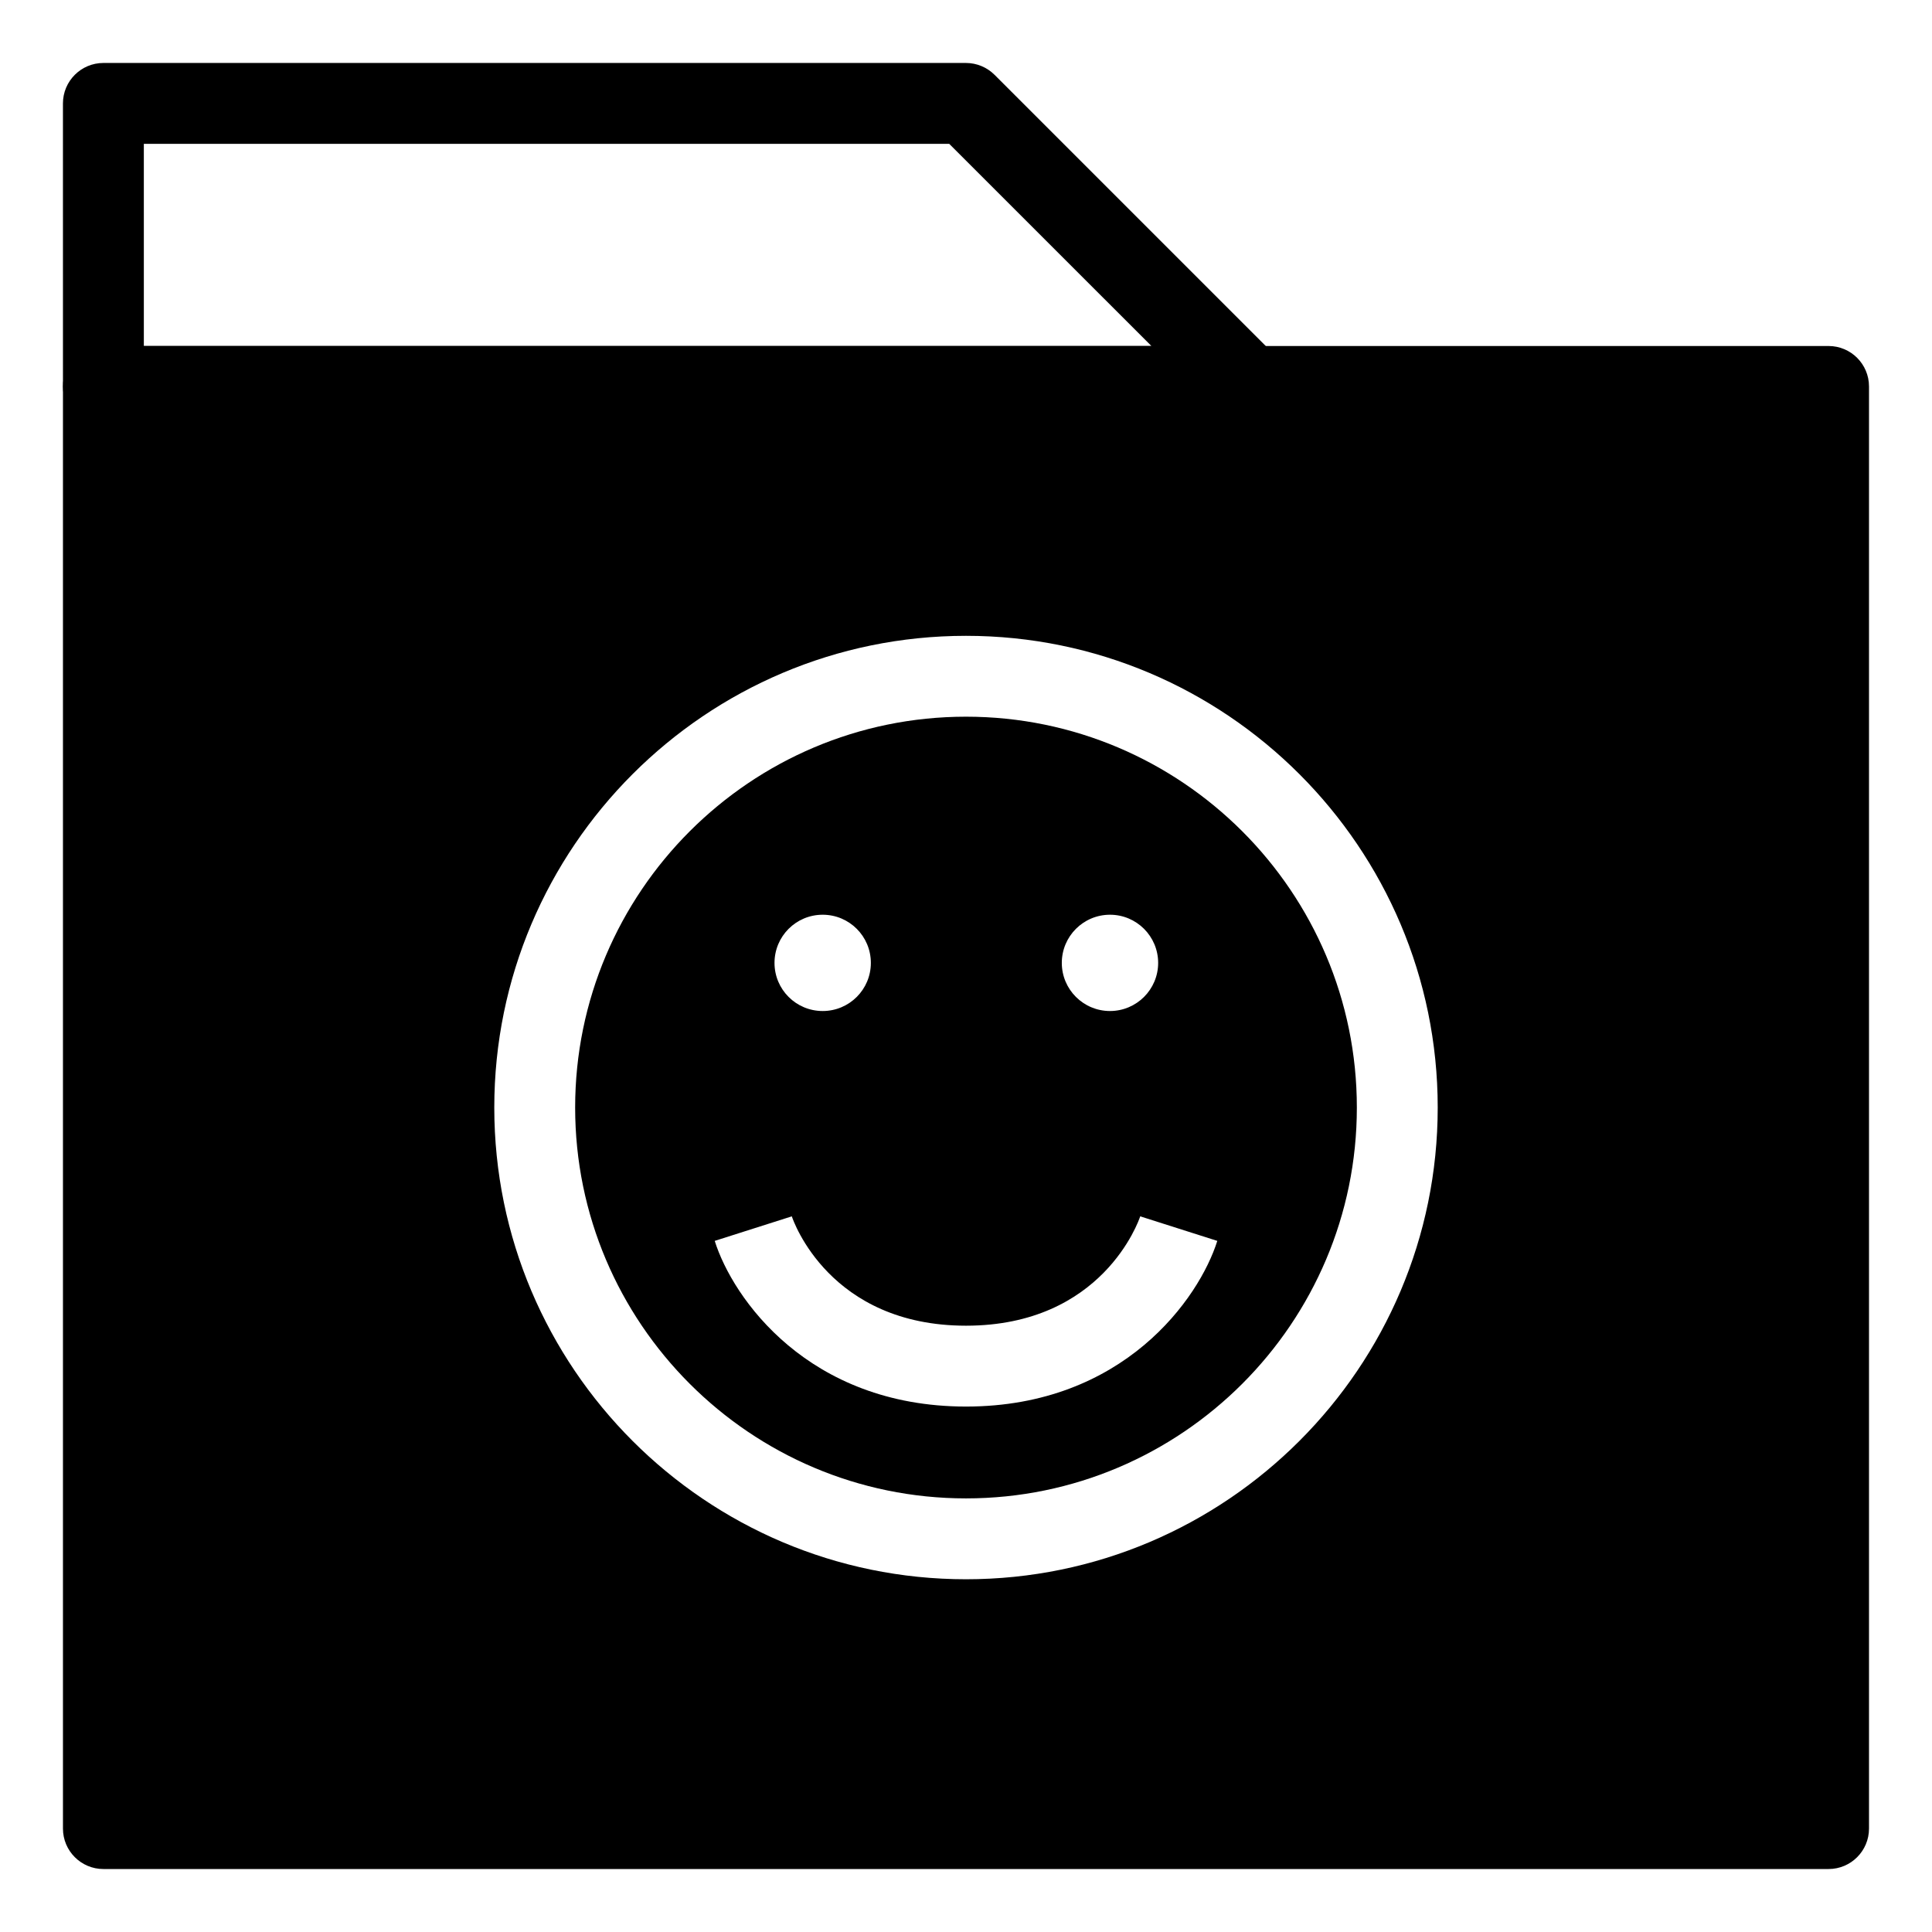
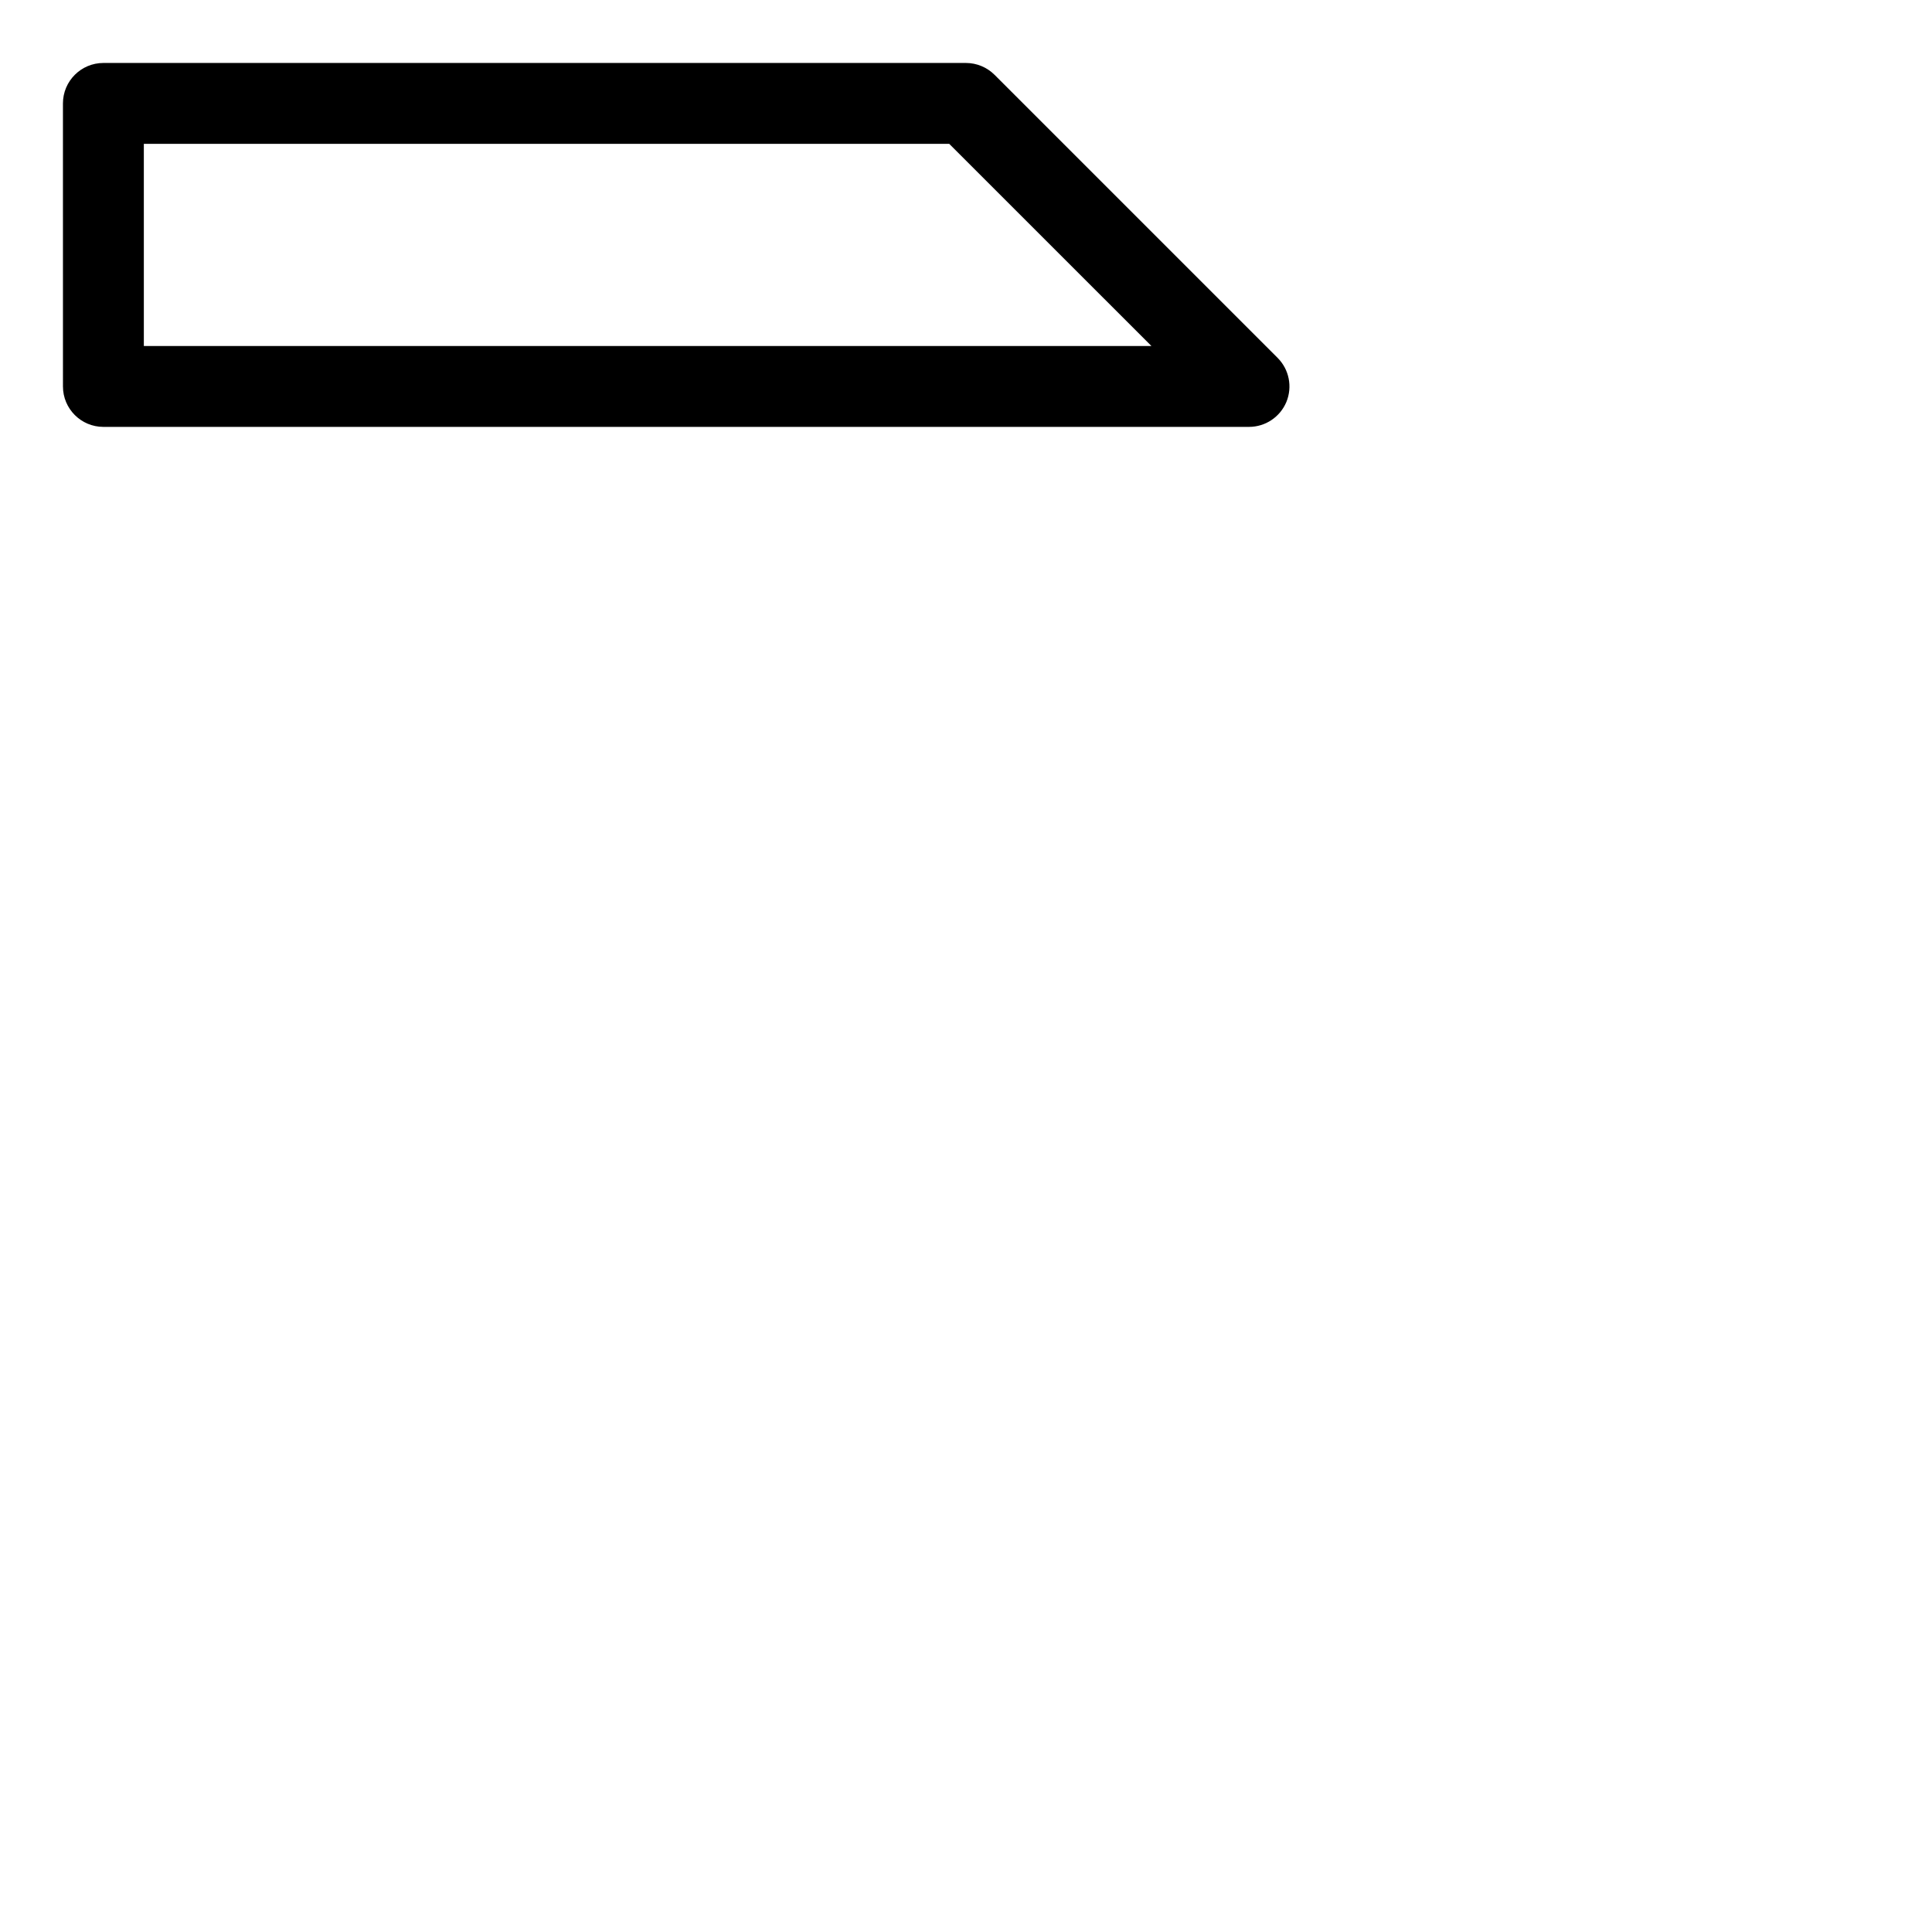
<svg xmlns="http://www.w3.org/2000/svg" fill="#000000" width="800px" height="800px" version="1.1" viewBox="144 144 512 512">
  <g>
-     <path d="m475 257.13h-303.6c-5.914 0-10.715-4.797-10.715-10.715l-0.004-75.008c0-5.914 4.805-10.719 10.719-10.719h228.59c2.84 0 5.562 1.133 7.578 3.141l75.008 75.008c3.066 3.066 3.977 7.672 2.332 11.68-1.672 4.004-5.574 6.613-9.914 6.613zm-292.88-21.434h267.02l-53.582-53.574h-213.44z" />
-     <path d="m400 333.93c-57.121 0-103.58 46.461-103.58 103.58 0 57.121 46.461 103.58 103.58 103.58s103.58-46.461 103.58-103.58c0-57.121-46.461-103.58-103.58-103.58zm38.156 52.484c7.043 0 12.766 5.707 12.766 12.766 0 7.043-5.723 12.75-12.766 12.75s-12.766-5.707-12.766-12.75c0-7.059 5.723-12.766 12.766-12.766zm-76.137 0c7.059 0 12.766 5.707 12.766 12.766 0 7.043-5.707 12.75-12.766 12.75-7.059 0-12.766-5.707-12.766-12.75 0-7.059 5.711-12.766 12.766-12.766zm38.035 130.34h-0.023-0.059-0.023c-41.746-0.039-61.781-28.727-66.539-43.906l20.426-6.504c0.395 1.184 10.016 28.965 46.168 28.98 36.152-0.016 45.777-27.797 46.168-28.98l20.426 6.504c-4.777 15.18-24.812 43.867-66.543 43.906z" />
-     <path d="m628.59 235.7h-457.19c-5.914 0-10.715 4.801-10.715 10.715v382.18c0 5.914 4.801 10.715 10.715 10.715h457.19c5.914 0 10.715-4.801 10.715-10.715v-382.18c0-5.918-4.801-10.719-10.715-10.719zm-228.59 326.82c-68.941 0-125.01-56.078-125.01-125.01 0-68.941 56.074-125.01 125.01-125.01s125.01 56.074 125.01 125.01c-0.004 68.934-56.07 125.01-125.01 125.01z" />
+     <path d="m475 257.13h-303.6c-5.914 0-10.715-4.797-10.715-10.715l-0.004-75.008c0-5.914 4.805-10.719 10.719-10.719h228.59c2.84 0 5.562 1.133 7.578 3.141l75.008 75.008c3.066 3.066 3.977 7.672 2.332 11.68-1.672 4.004-5.574 6.613-9.914 6.613zm-292.88-21.434h267.02l-53.582-53.574h-213.44" />
  </g>
</svg>